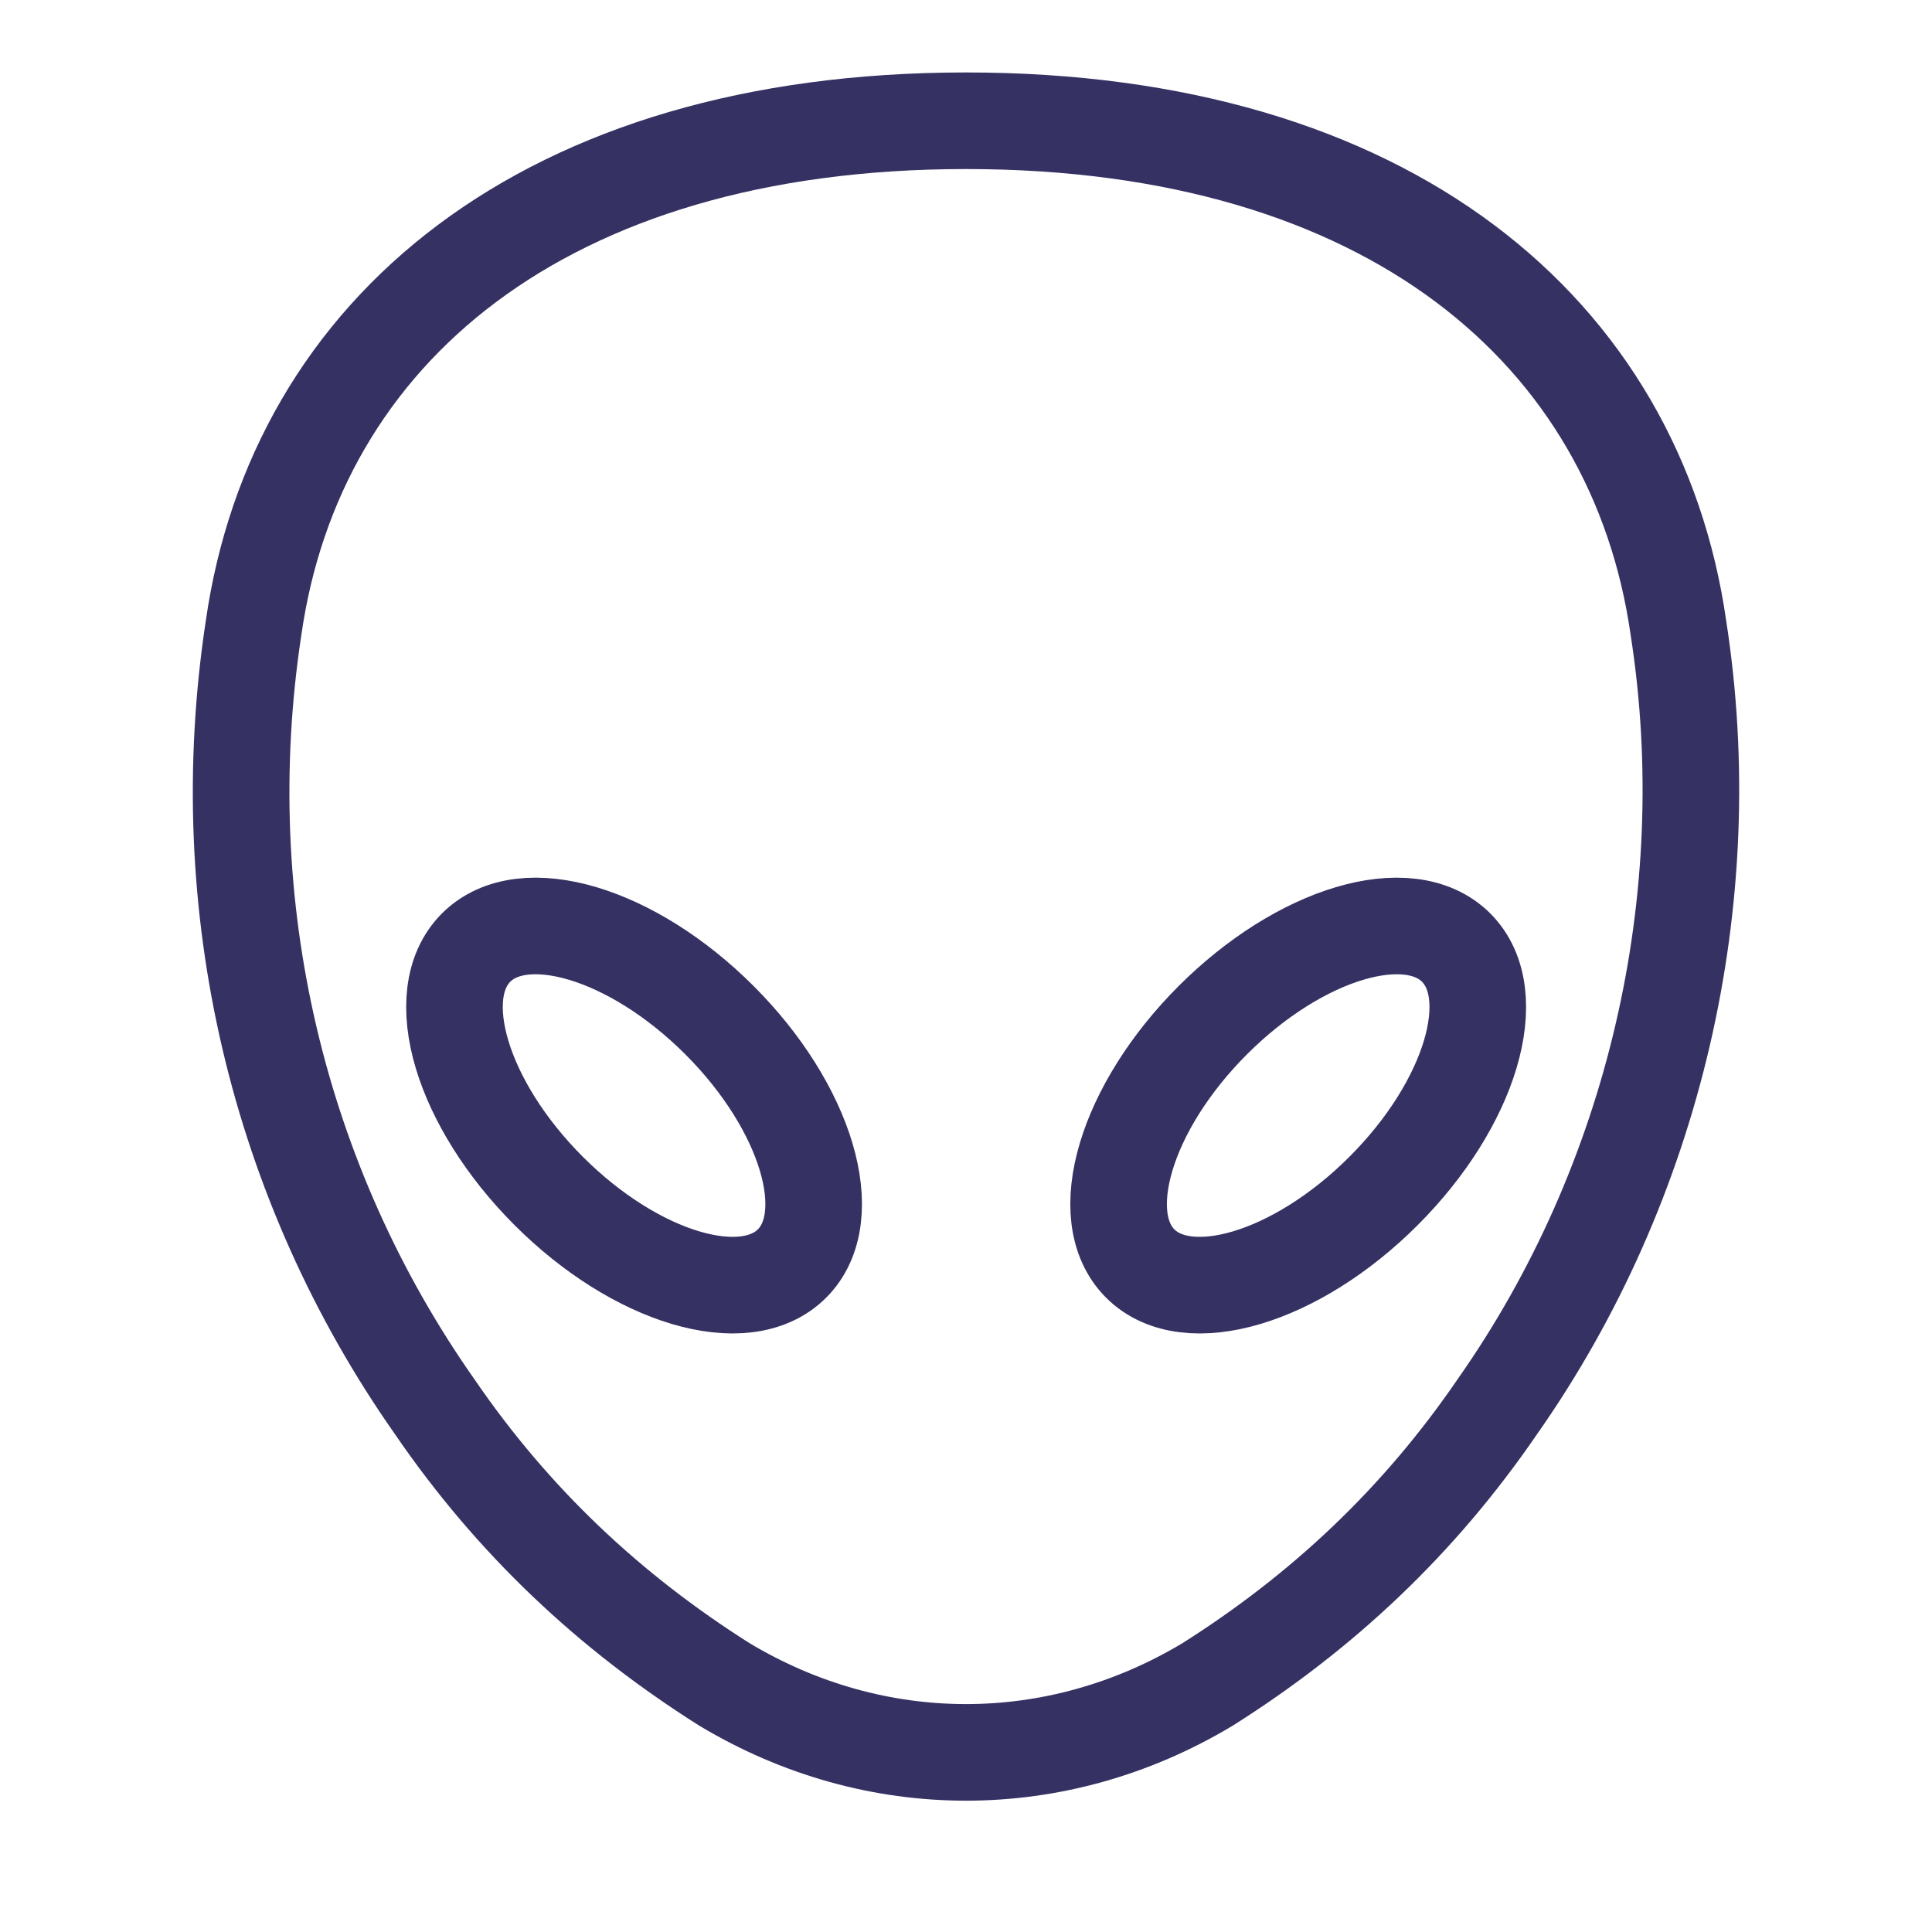
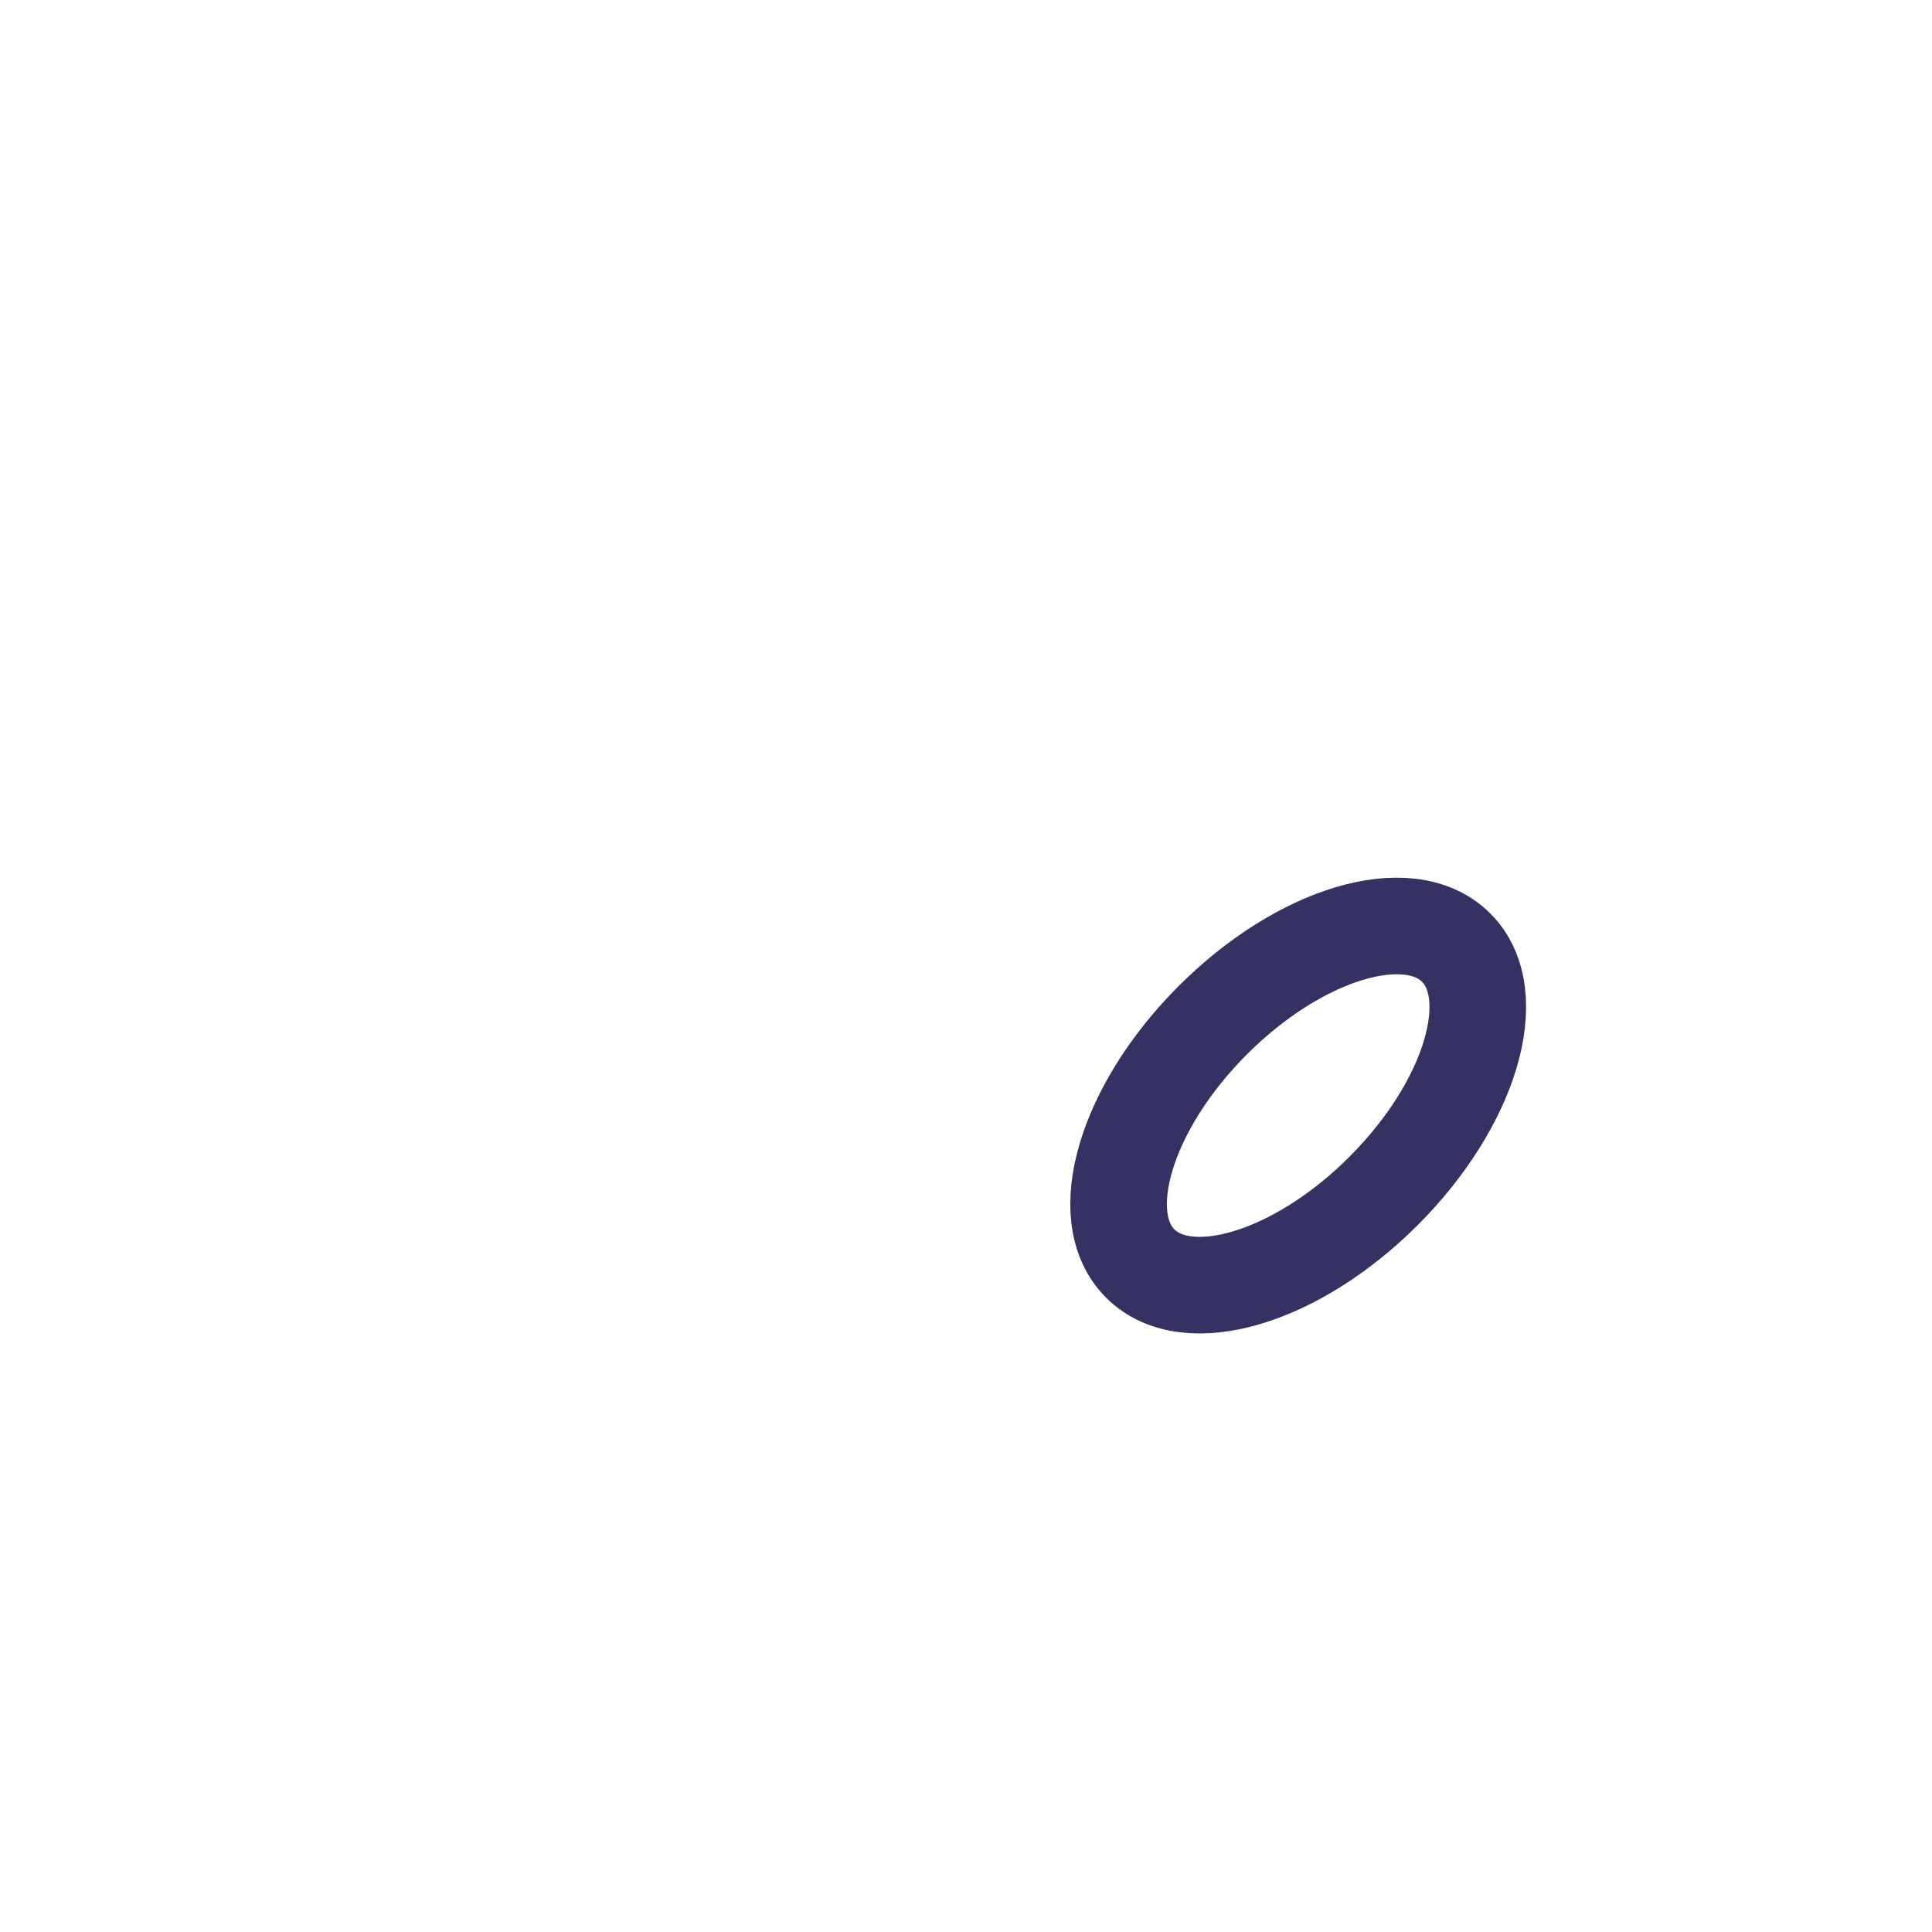
<svg xmlns="http://www.w3.org/2000/svg" width="100" height="100" viewBox="0 0 100 100" fill="none">
-   <path d="M50 6.25C28.125 6.25 15.313 17.188 13.125 32.5C10.938 46.875 14.375 61.25 22.5 72.812C26.563 78.75 31.563 83.438 37.5 87.188C45.313 91.875 54.688 91.875 62.5 87.188C68.438 83.438 73.438 78.75 77.5 72.812C85.625 61.25 89.063 46.562 86.875 32.5C84.688 17.188 71.875 6.25 50 6.25Z" stroke="#353163" stroke-width="5" stroke-miterlimit="10" stroke-linecap="round" stroke-linejoin="round" />
-   <path d="M40.995 65.399C43.436 62.958 41.754 57.319 37.239 52.804C32.723 48.288 27.084 46.607 24.643 49.047C22.203 51.488 23.885 57.127 28.4 61.643C32.915 66.158 38.554 67.84 40.995 65.399Z" stroke="#353163" stroke-width="5" stroke-miterlimit="10" stroke-linecap="round" stroke-linejoin="round" />
  <path d="M71.613 61.643C76.129 57.128 77.811 51.489 75.37 49.048C72.929 46.607 67.29 48.289 62.775 52.804C58.259 57.32 56.577 62.959 59.018 65.4C61.459 67.84 67.098 66.159 71.613 61.643Z" stroke="#353163" stroke-width="5" stroke-miterlimit="10" stroke-linecap="round" stroke-linejoin="round" />
</svg>